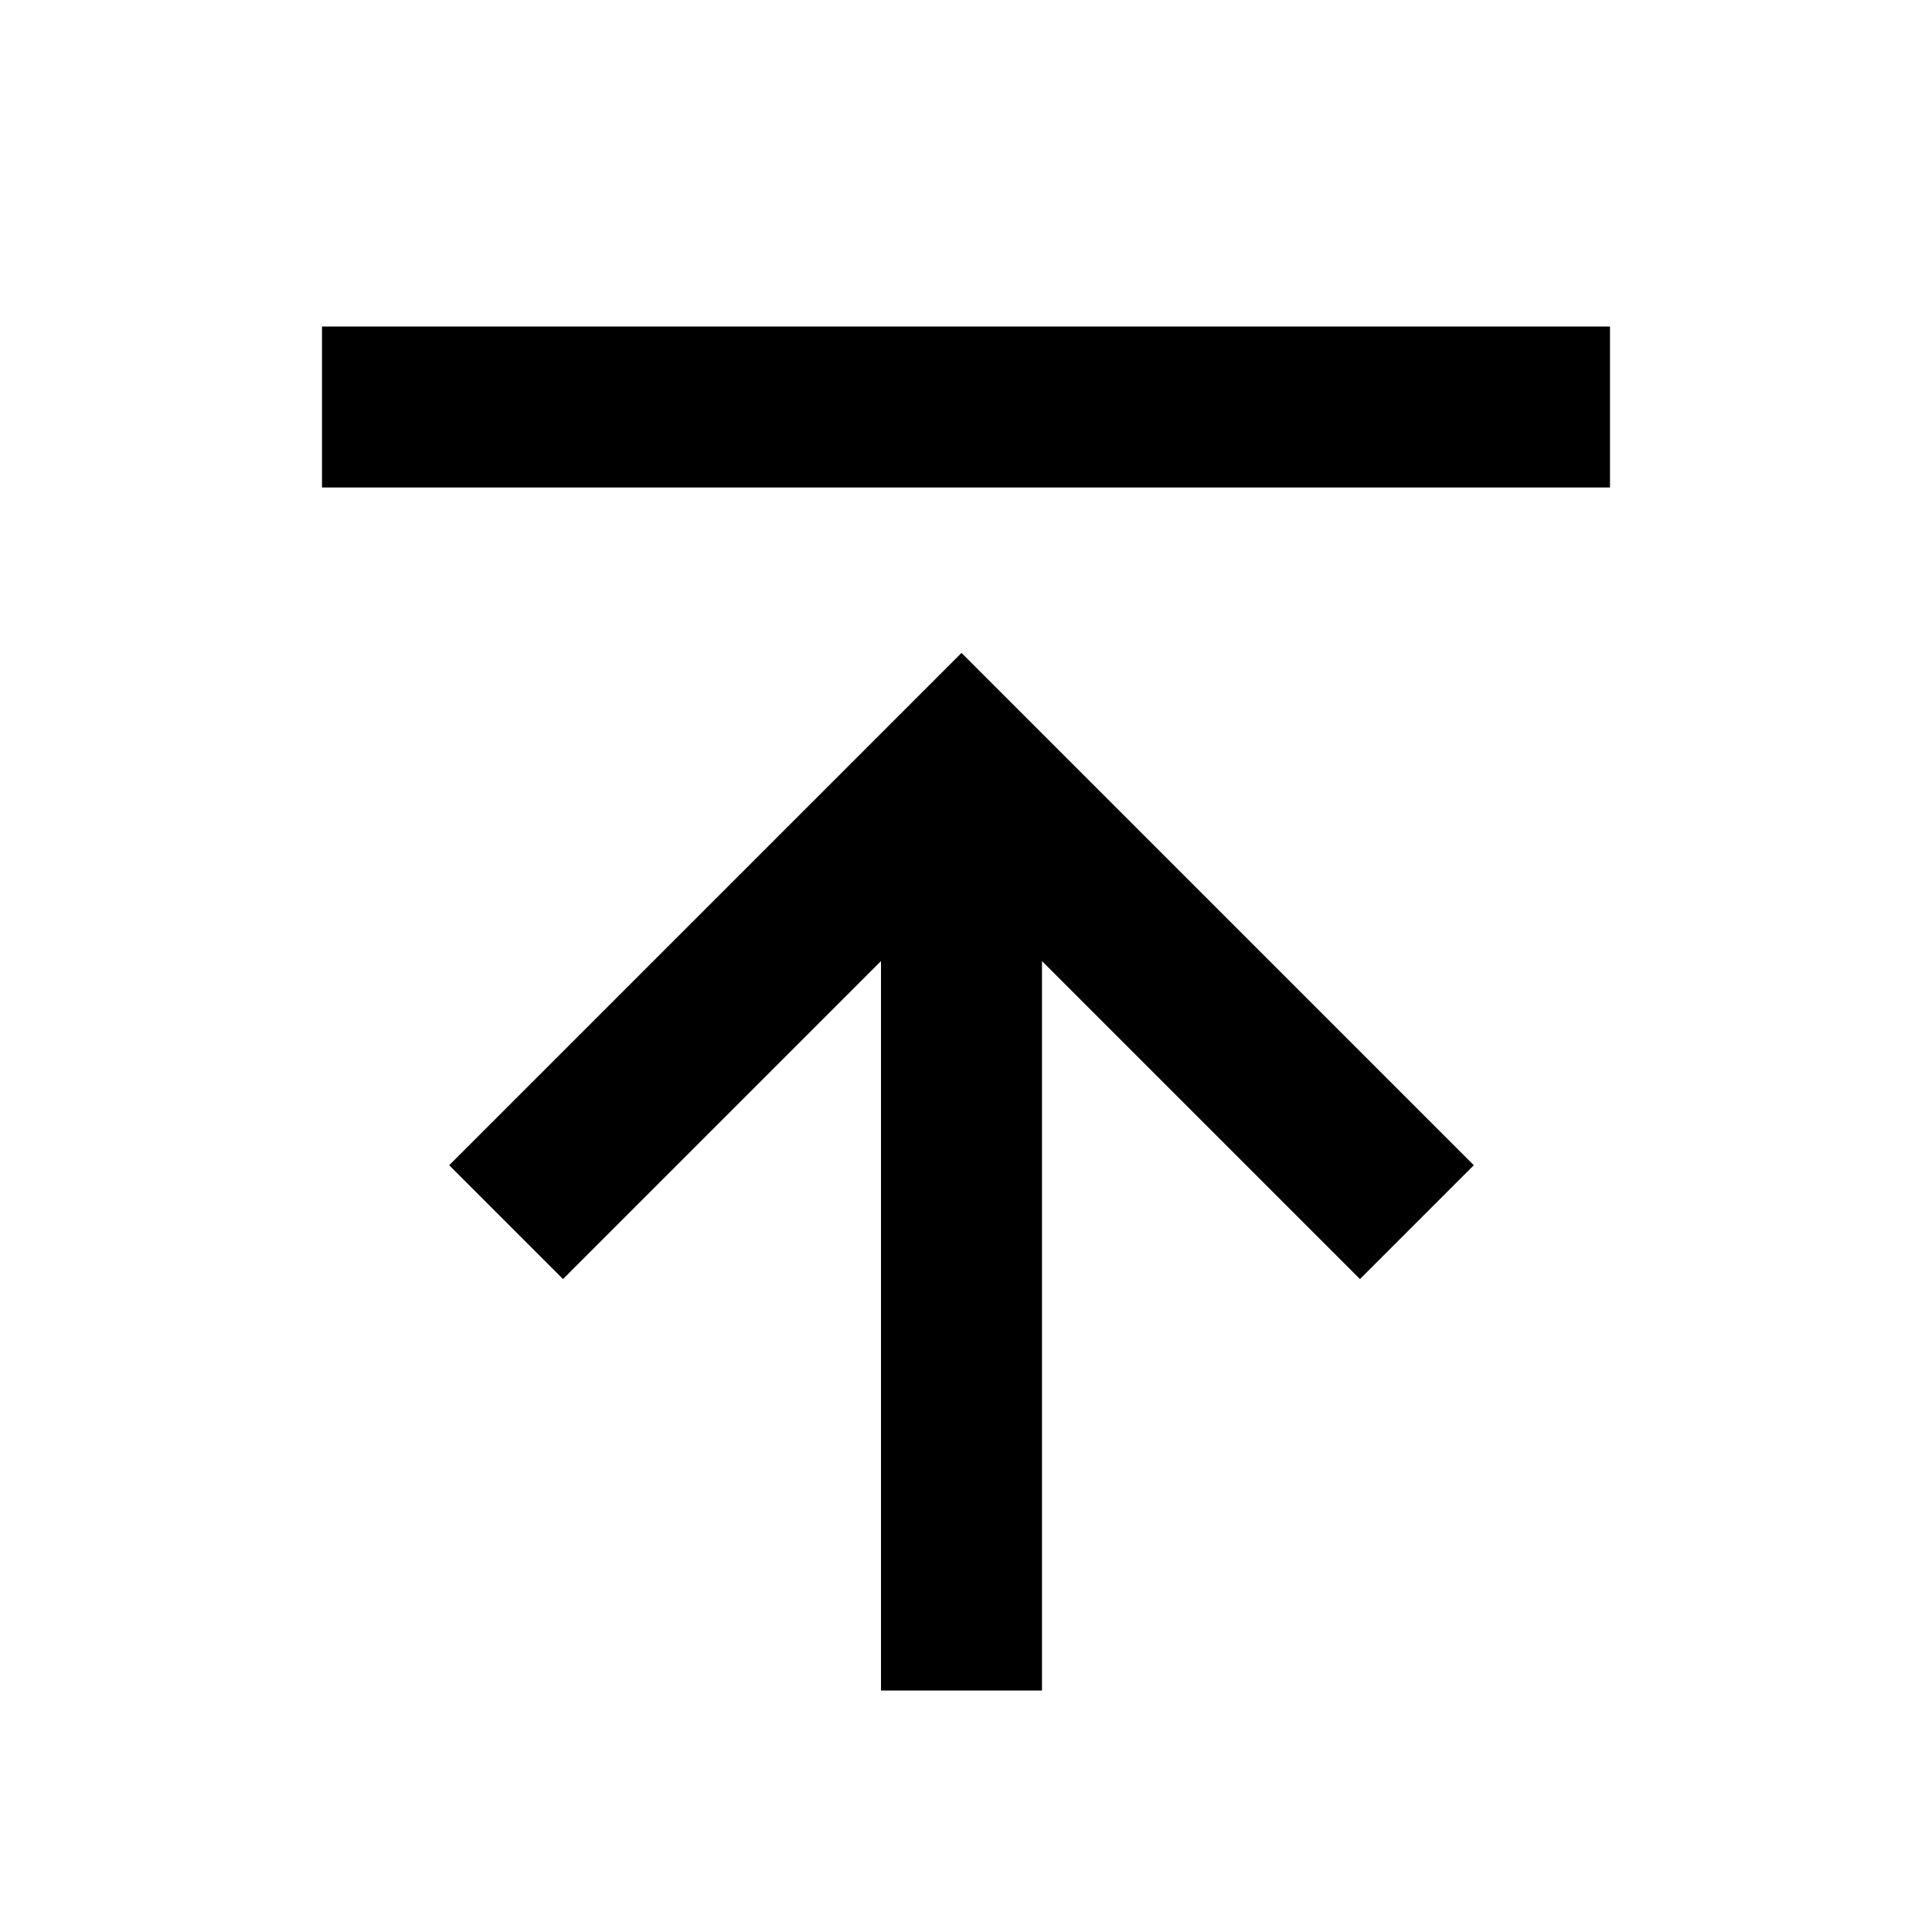
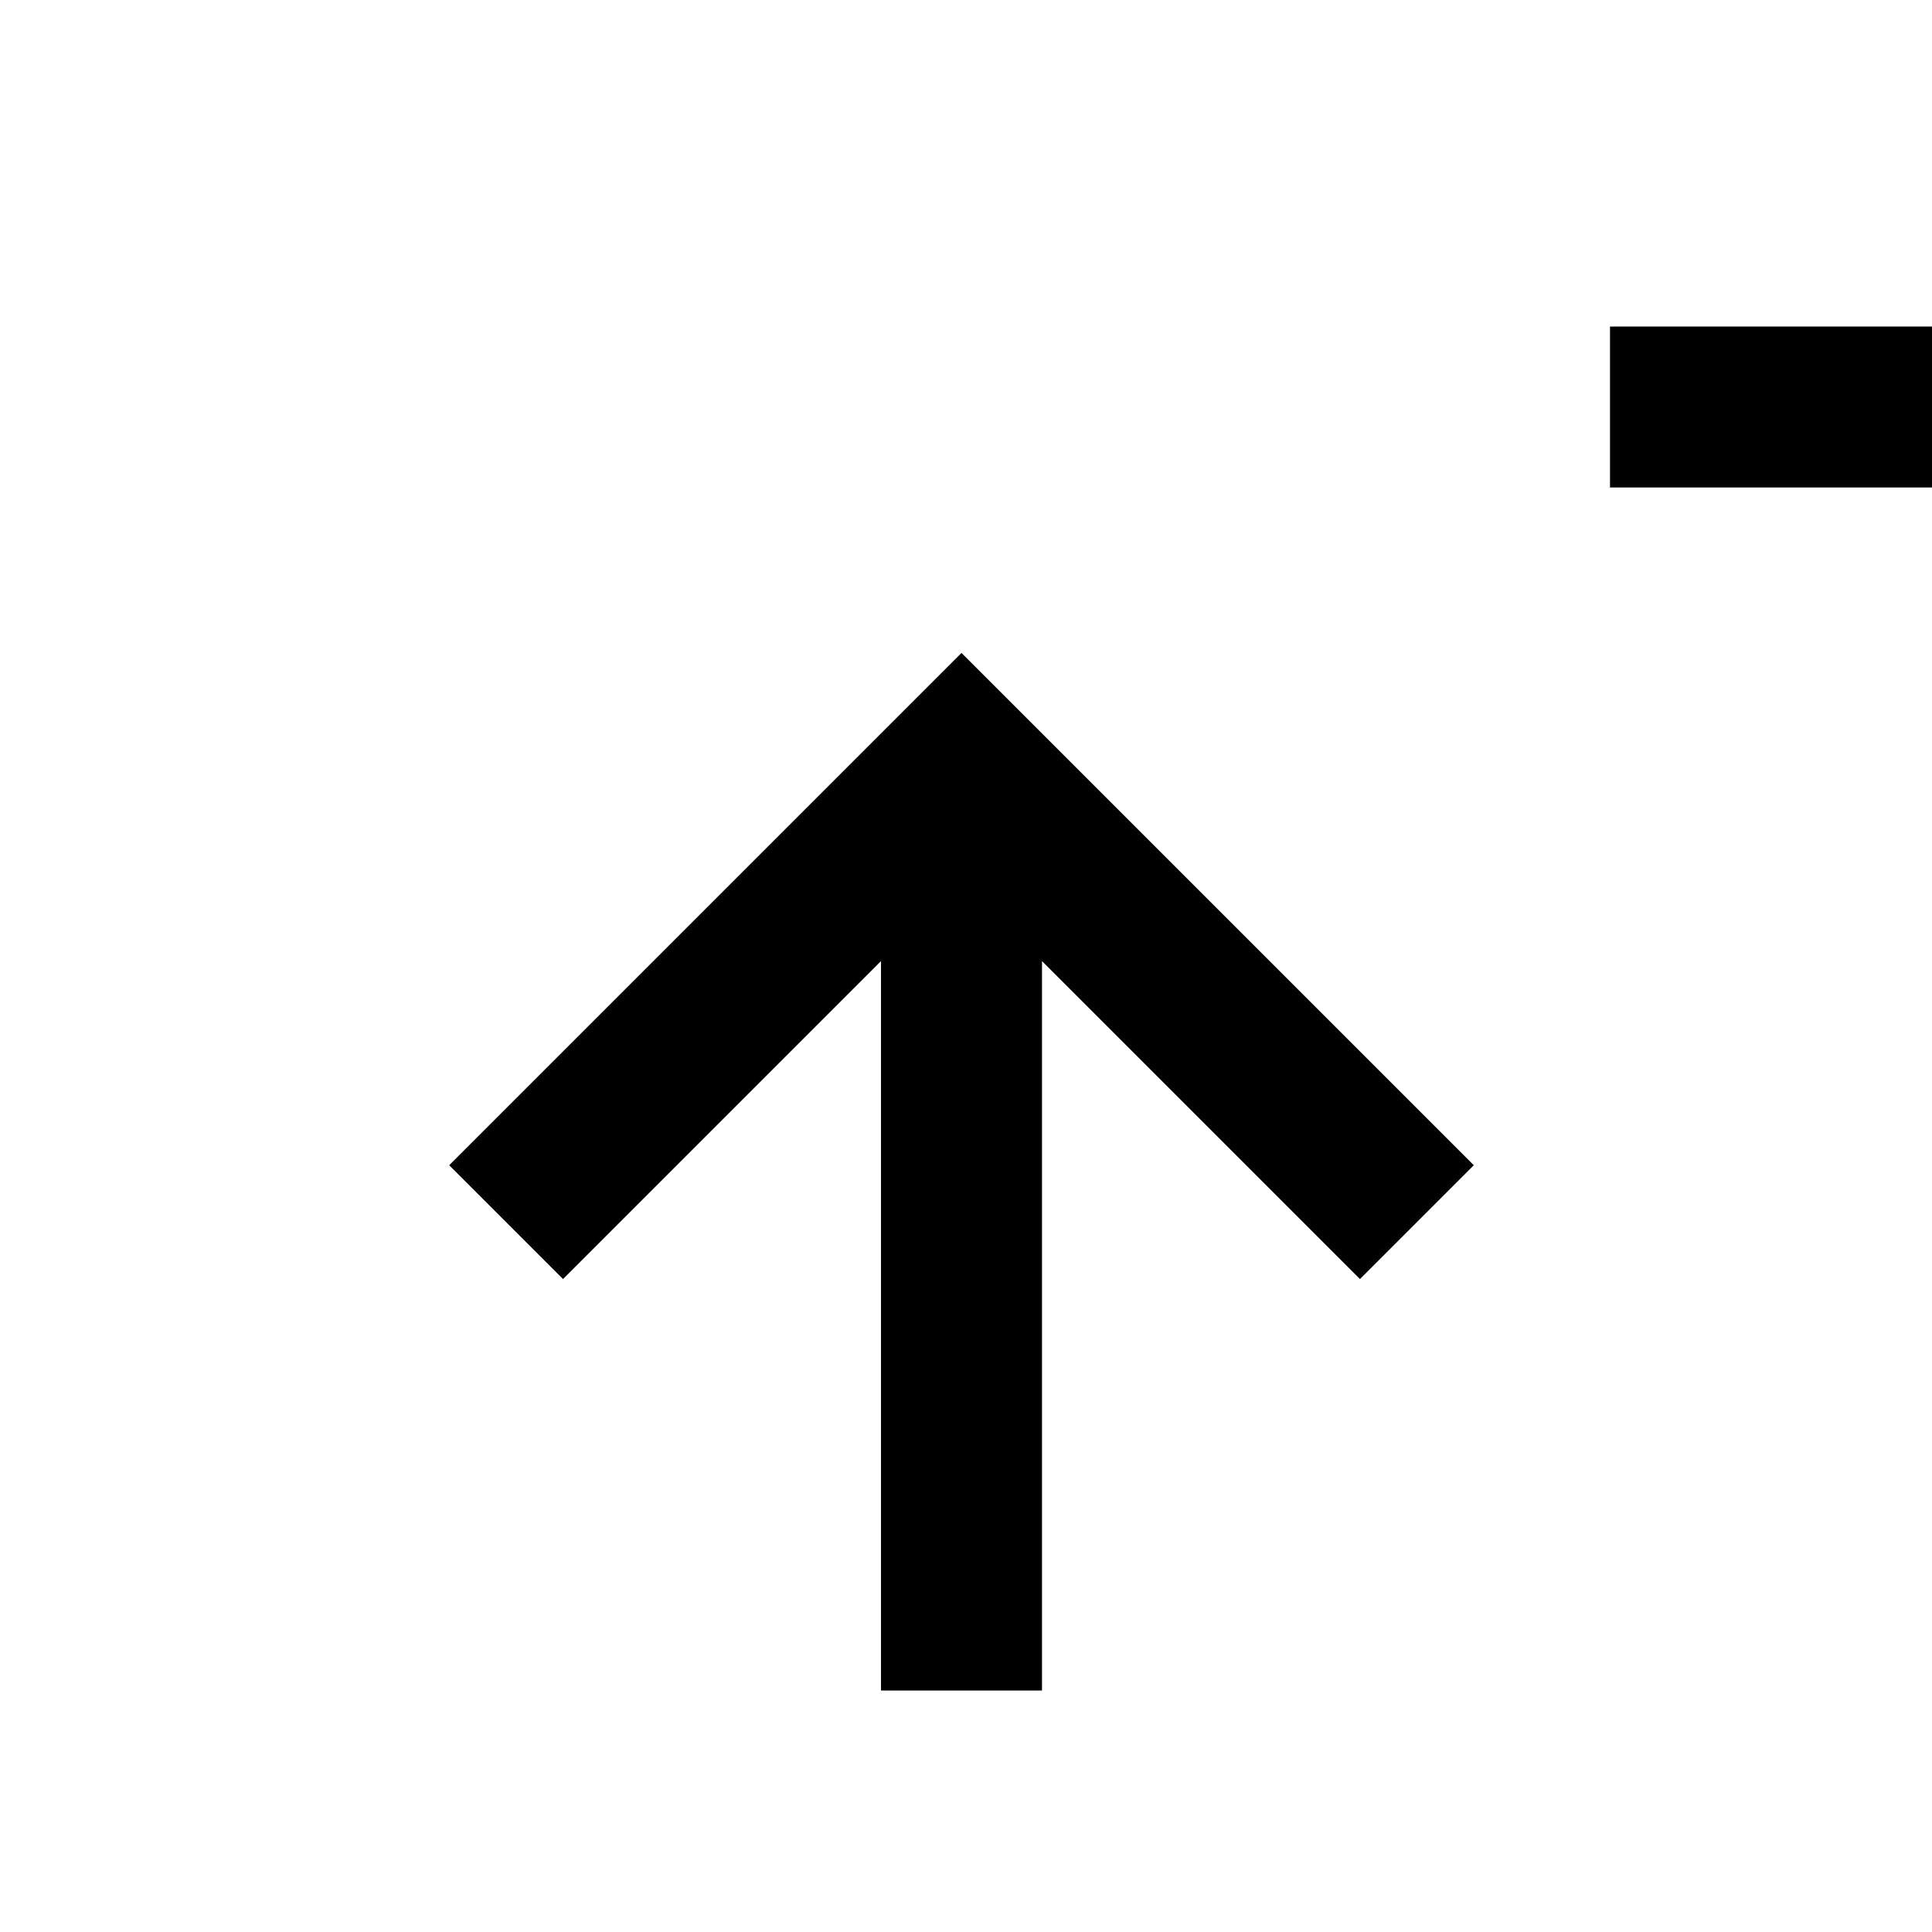
<svg xmlns="http://www.w3.org/2000/svg" version="1.1" x="0px" y="0px" viewBox="0 0 24 24" style="enable-background:new 0 0 24 24;" xml:space="preserve" aria-hidden="true" width="24px" height="24px">
  <defs>
    <linearGradient class="cerosgradient" data-cerosgradient="true" id="CerosGradient_idd8783aed7" gradientUnits="userSpaceOnUse" x1="50%" y1="100%" x2="50%" y2="0%">
      <stop offset="0%" stop-color="#d1d1d1" />
      <stop offset="100%" stop-color="#d1d1d1" />
    </linearGradient>
    <linearGradient />
  </defs>
  <g>
-     <path d="M18.308,14.475L16.894,15.889l-3.95-3.95V21h-2v-9.061l-3.95,3.95l-1.414-1.414   L11.944,8.111L18.308,14.475z M20,4.056H4v2h16V4.056z" />
+     <path d="M18.308,14.475L16.894,15.889l-3.95-3.95V21h-2v-9.061l-3.95,3.95l-1.414-1.414   L11.944,8.111L18.308,14.475z M20,4.056v2h16V4.056z" />
  </g>
</svg>